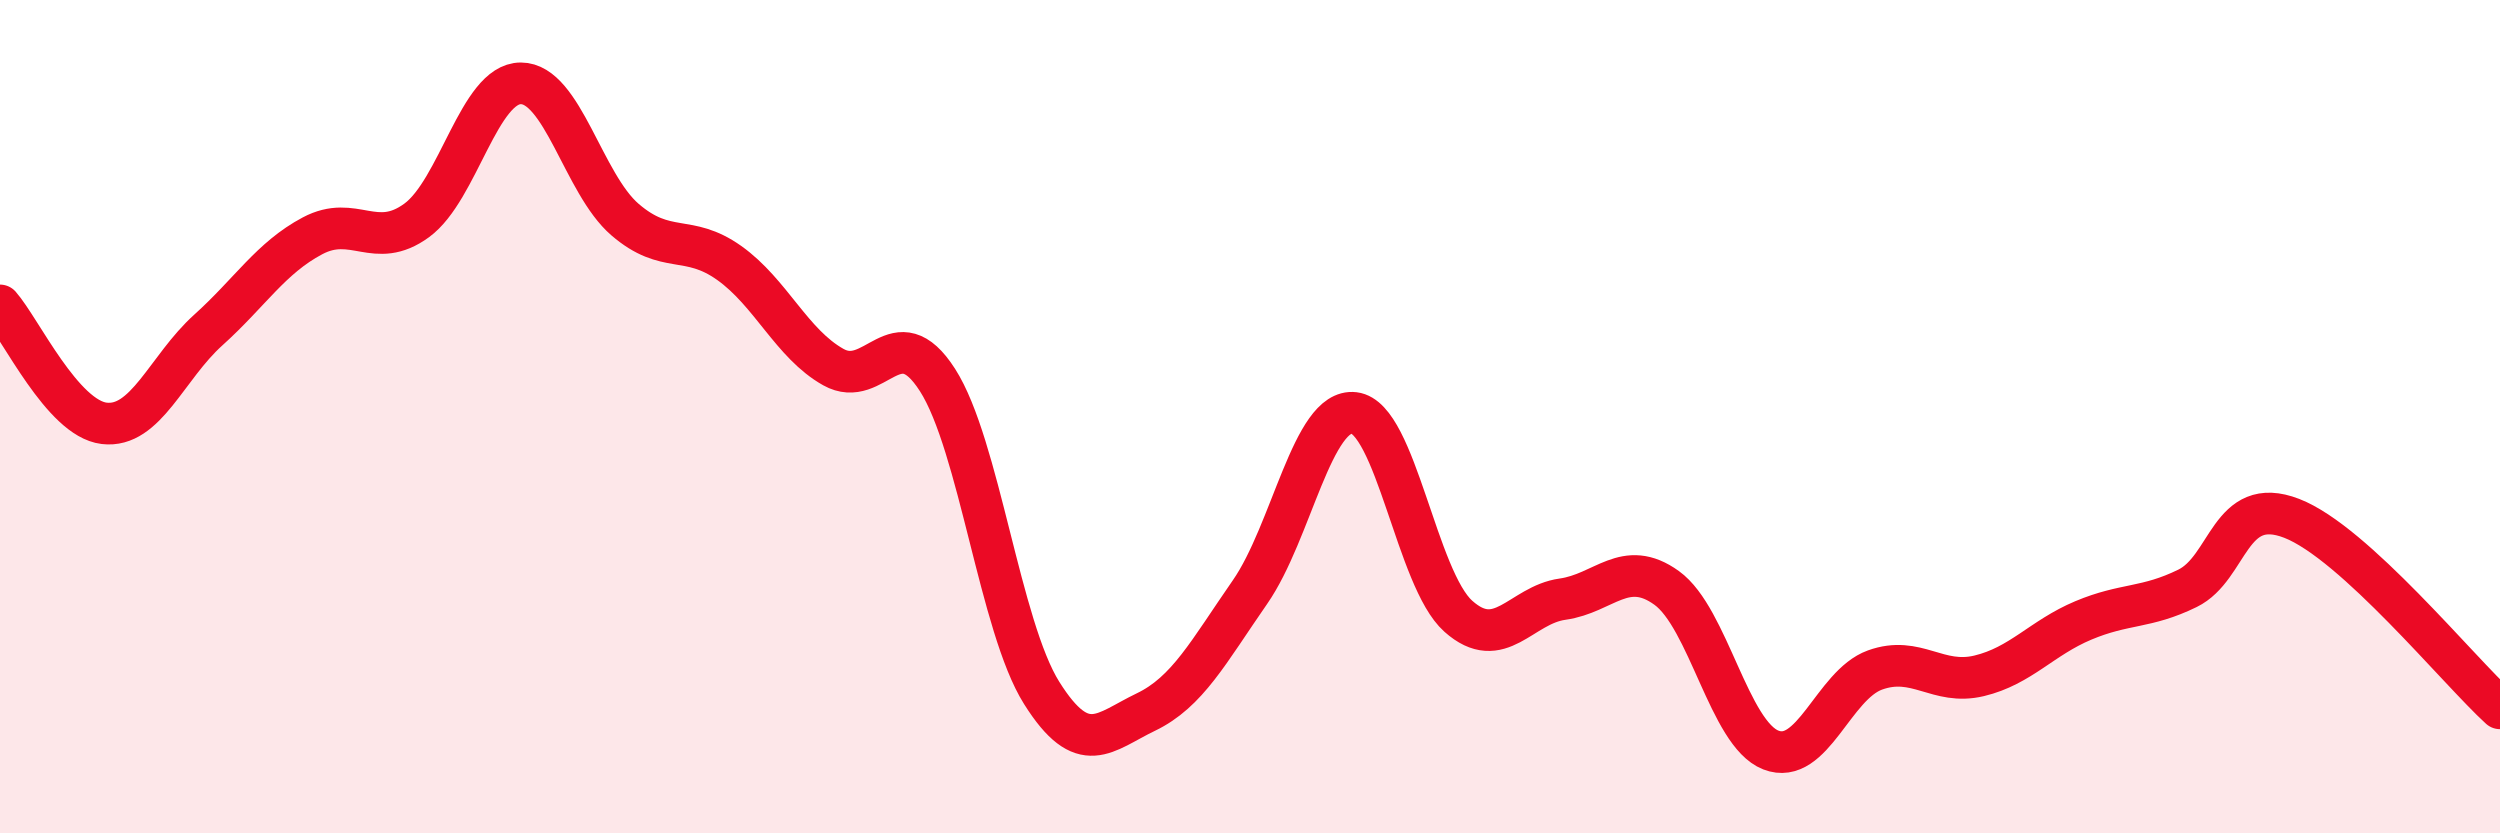
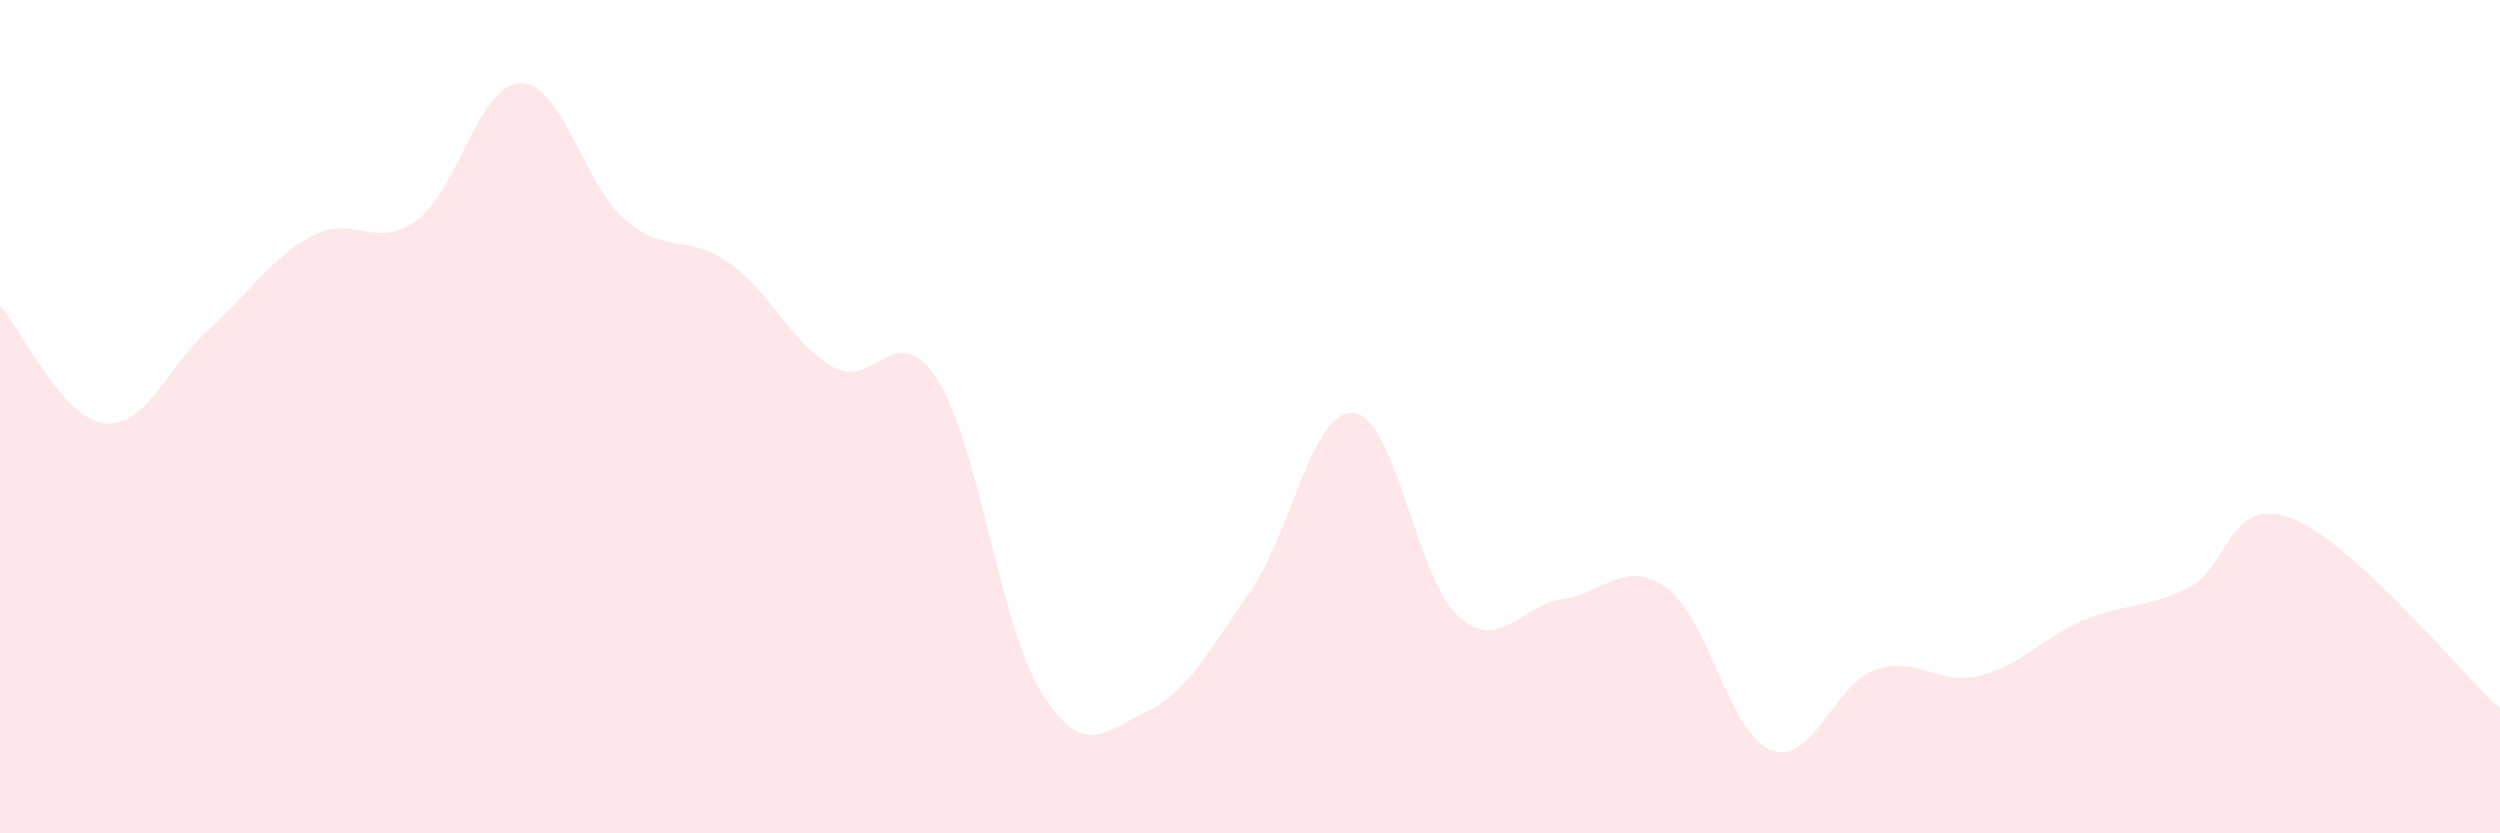
<svg xmlns="http://www.w3.org/2000/svg" width="60" height="20" viewBox="0 0 60 20">
  <path d="M 0,7.33 C 0.5,7.9 1.5,10.04 2.5,10.16 C 3.5,10.28 4,8.82 5,7.92 C 6,7.02 6.5,6.19 7.5,5.66 C 8.5,5.13 9,6.02 10,5.29 C 11,4.56 11.5,2 12.5,2 C 13.5,2 14,4.41 15,5.27 C 16,6.13 16.5,5.6 17.5,6.31 C 18.5,7.02 19,8.25 20,8.81 C 21,9.37 21.5,7.56 22.5,9.12 C 23.5,10.68 24,15.04 25,16.63 C 26,18.22 26.5,17.57 27.5,17.09 C 28.5,16.61 29,15.65 30,14.21 C 31,12.77 31.5,9.79 32.5,9.91 C 33.5,10.03 34,13.9 35,14.79 C 36,15.68 36.5,14.52 37.5,14.38 C 38.5,14.24 39,13.39 40,14.11 C 41,14.83 41.5,17.61 42.5,18 C 43.5,18.39 44,16.44 45,16.08 C 46,15.72 46.5,16.46 47.5,16.22 C 48.5,15.98 49,15.31 50,14.89 C 51,14.47 51.5,14.61 52.5,14.12 C 53.5,13.63 53.5,11.86 55,12.44 C 56.5,13.02 59,16.09 60,17L60 20L0 20Z" fill="#EB0A25" opacity="0.1" stroke-linecap="round" stroke-linejoin="round" />
-   <path d="M 0,7.33 C 0.5,7.9 1.5,10.04 2.5,10.16 C 3.5,10.28 4,8.82 5,7.92 C 6,7.02 6.5,6.19 7.5,5.66 C 8.5,5.13 9,6.02 10,5.29 C 11,4.56 11.5,2 12.5,2 C 13.5,2 14,4.41 15,5.27 C 16,6.13 16.5,5.6 17.5,6.31 C 18.5,7.02 19,8.25 20,8.81 C 21,9.37 21.5,7.56 22.5,9.12 C 23.5,10.68 24,15.04 25,16.63 C 26,18.22 26.5,17.57 27.5,17.09 C 28.5,16.61 29,15.65 30,14.21 C 31,12.77 31.5,9.79 32.5,9.91 C 33.5,10.03 34,13.9 35,14.79 C 36,15.68 36.5,14.52 37.5,14.38 C 38.5,14.24 39,13.39 40,14.11 C 41,14.83 41.5,17.61 42.5,18 C 43.5,18.39 44,16.44 45,16.08 C 46,15.72 46.5,16.46 47.5,16.22 C 48.5,15.98 49,15.31 50,14.89 C 51,14.47 51.5,14.61 52.5,14.12 C 53.5,13.63 53.5,11.86 55,12.44 C 56.5,13.02 59,16.09 60,17" stroke="#EB0A25" stroke-width="1" fill="none" stroke-linecap="round" stroke-linejoin="round" />
</svg>